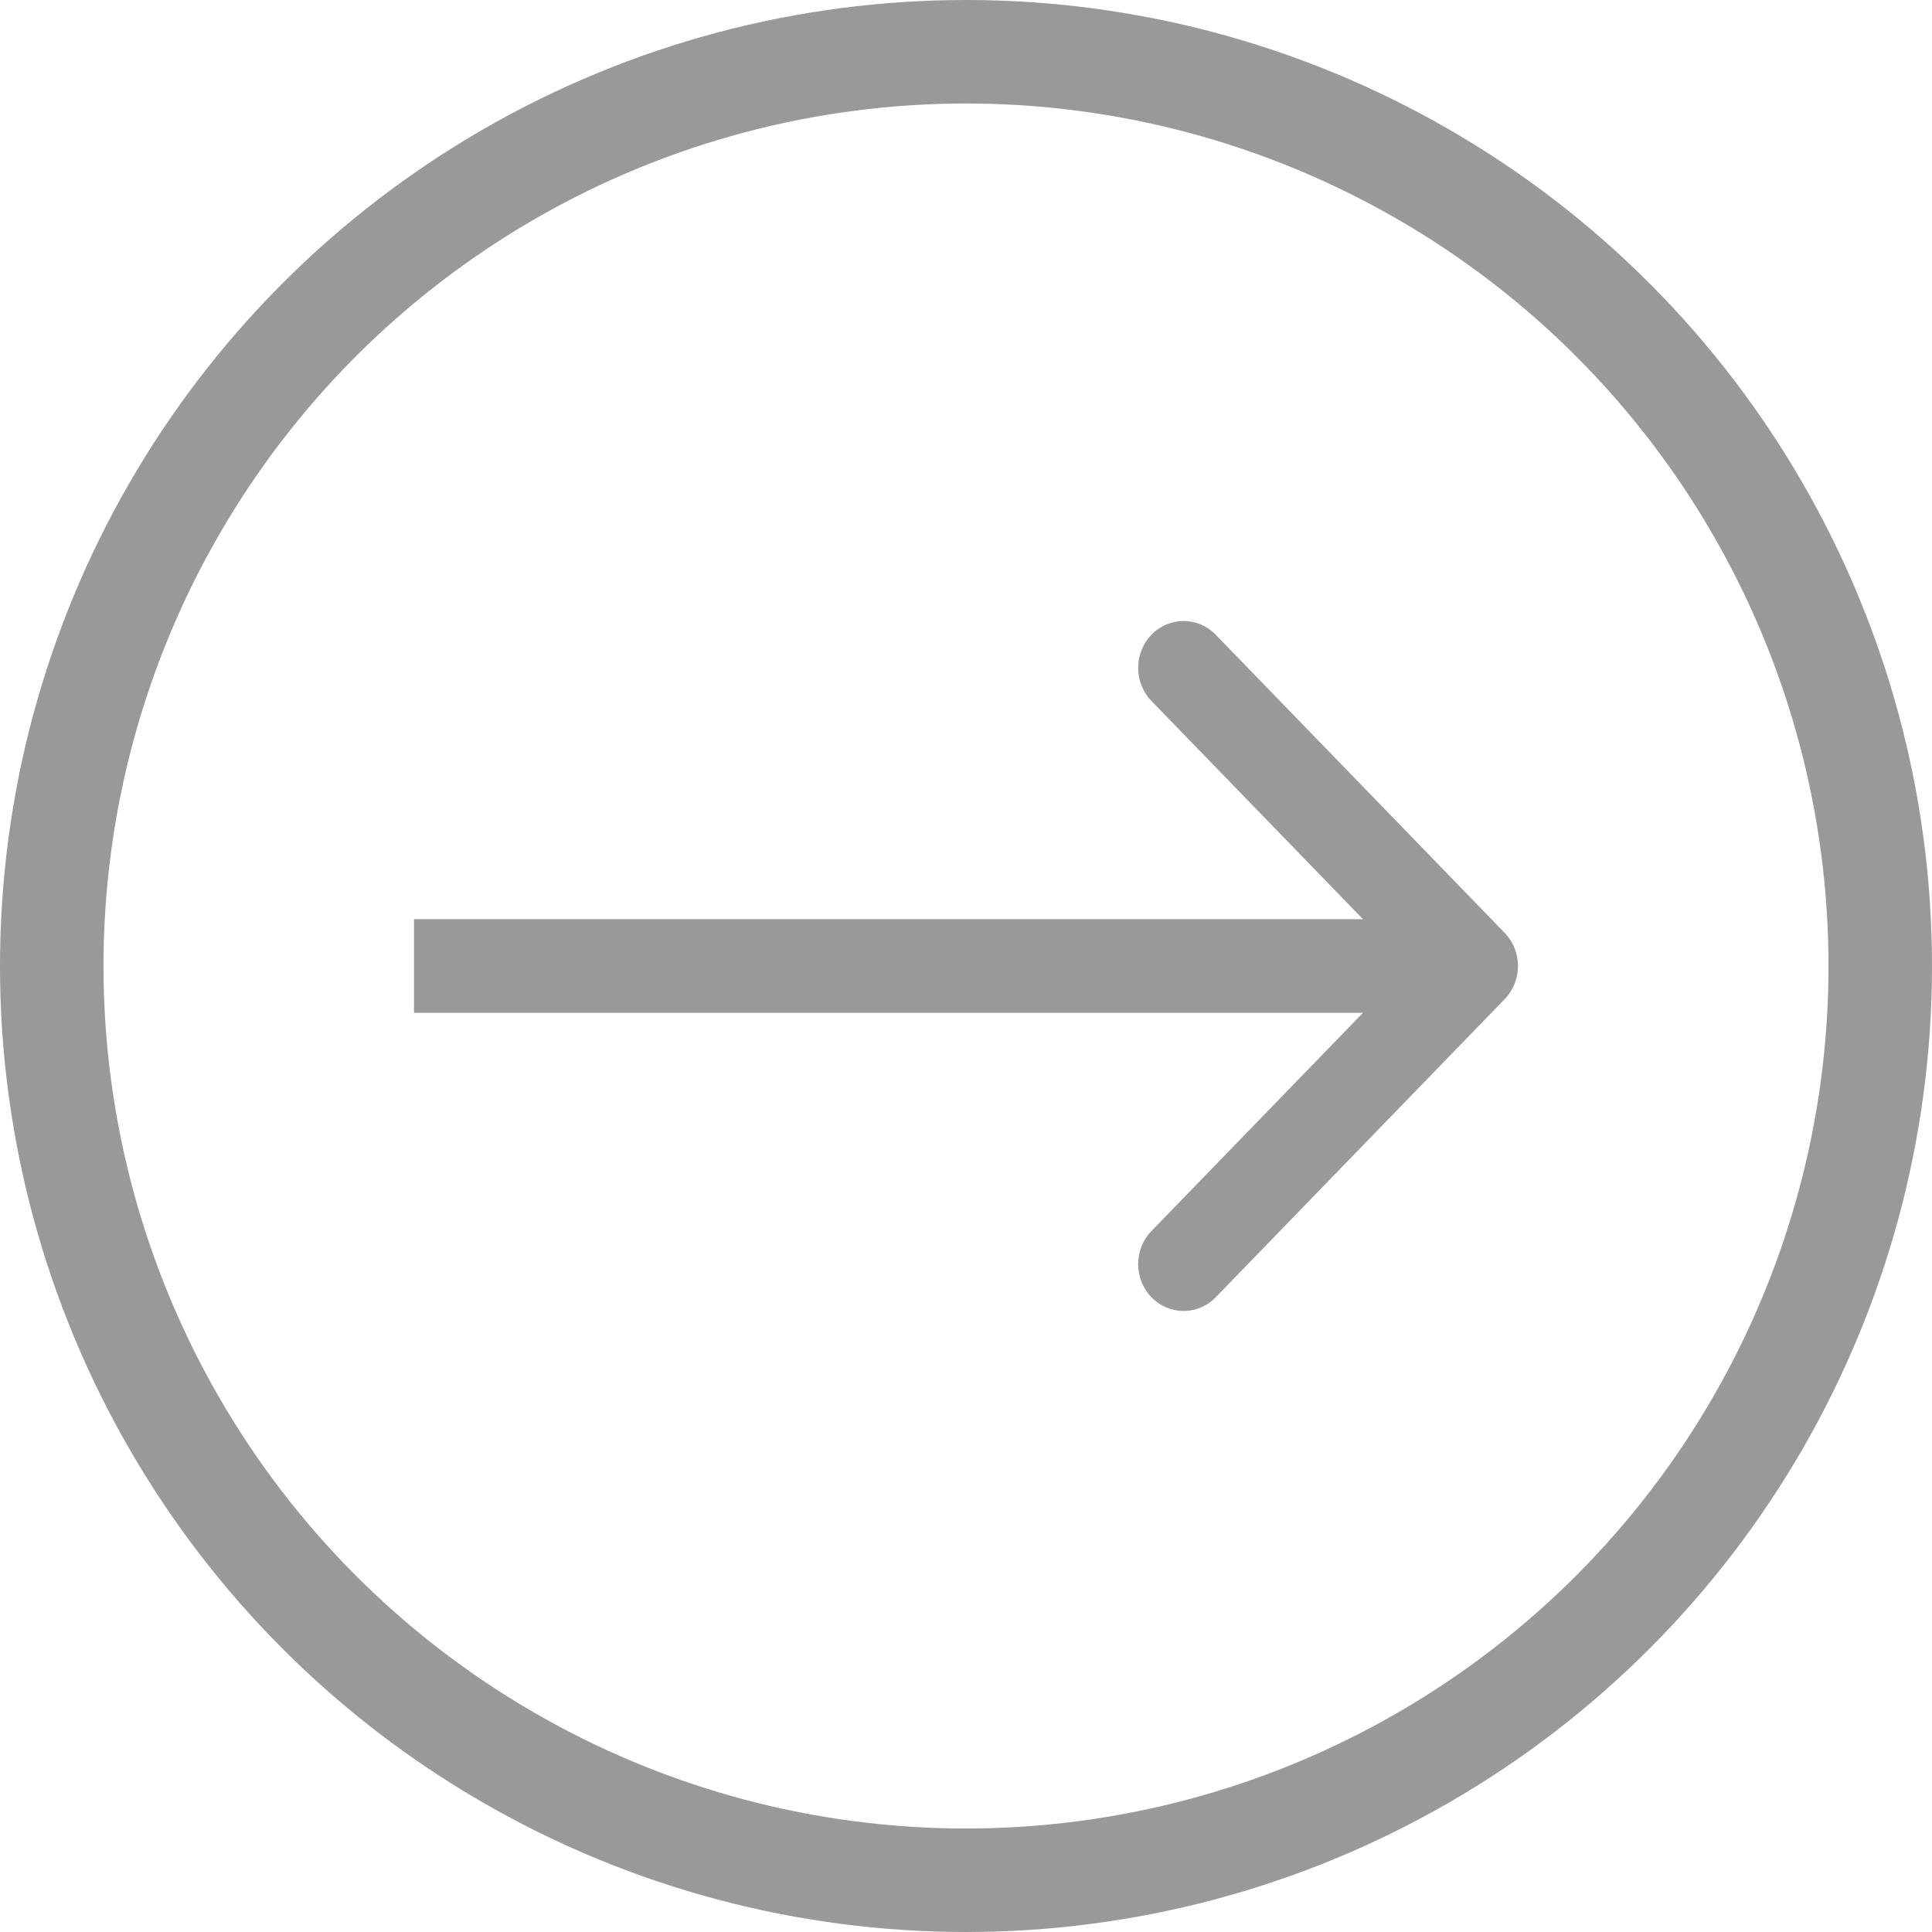
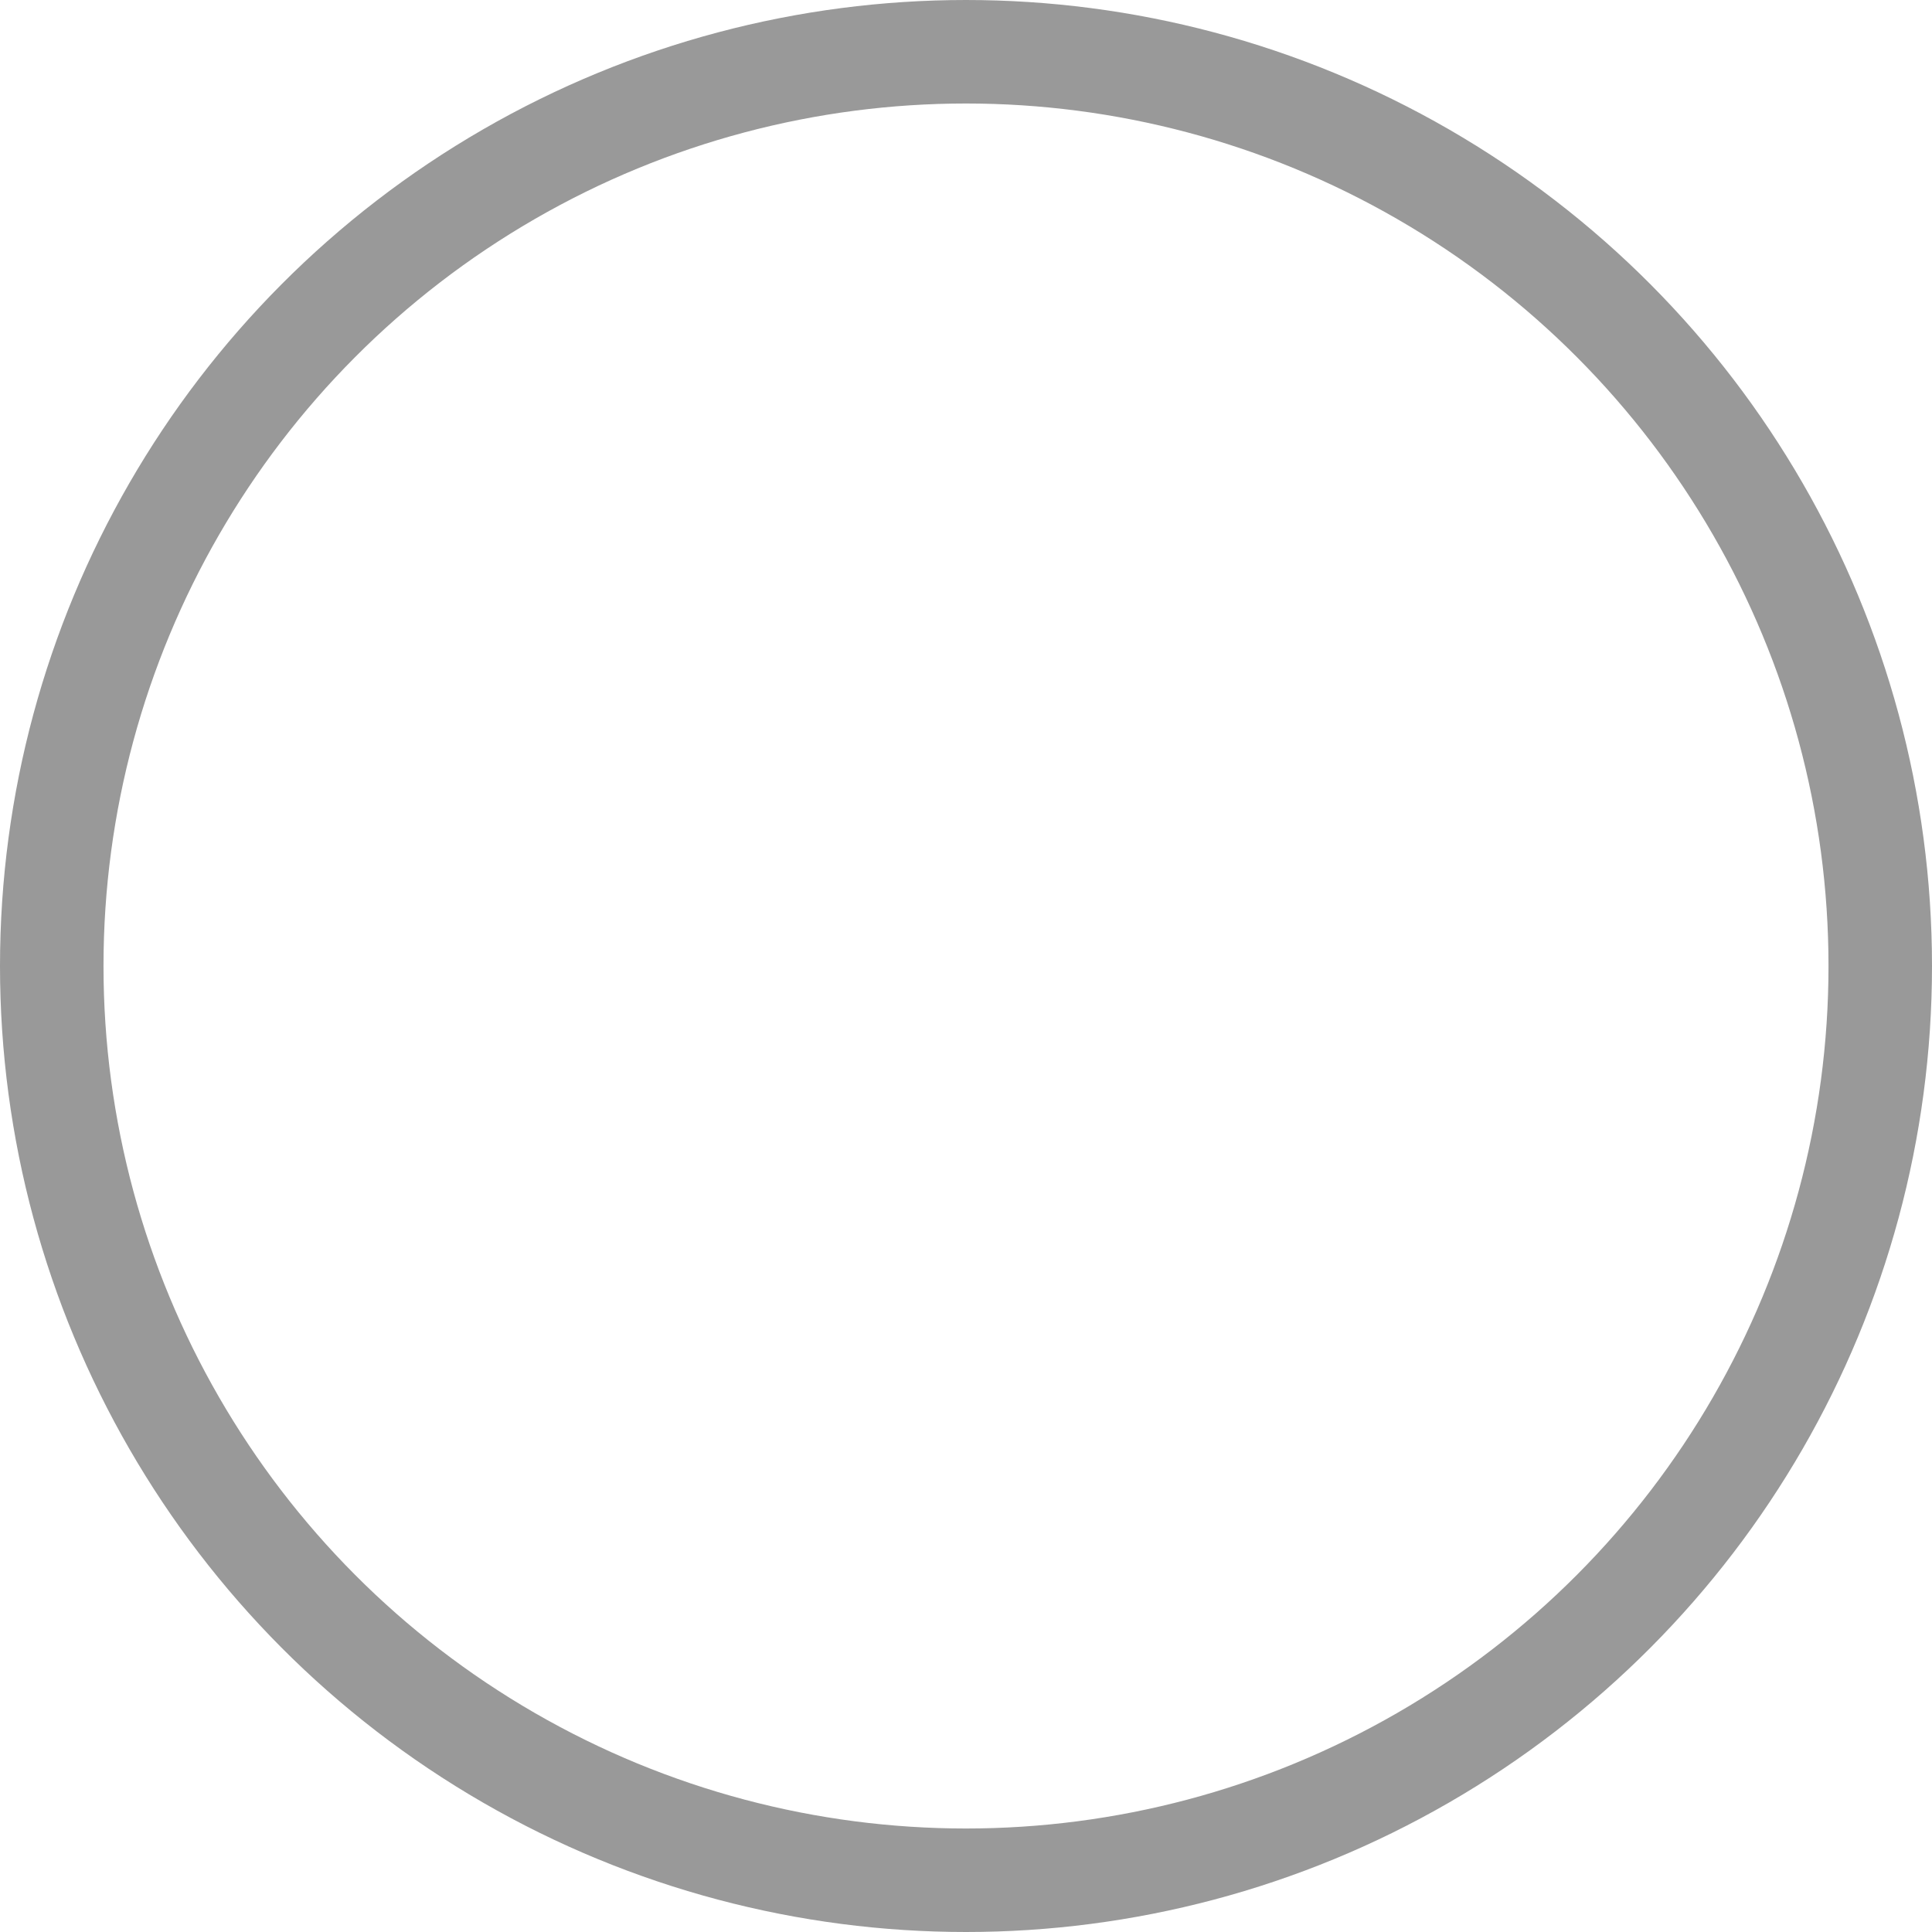
<svg xmlns="http://www.w3.org/2000/svg" width="28" height="28" viewBox="0 0 28 28" fill="none">
-   <path fill-rule="evenodd" clip-rule="evenodd" d="M17.619 9.199L21.807 13.52C22.064 13.785 22.064 14.215 21.807 14.48L17.619 18.801C17.362 19.066 16.945 19.066 16.688 18.801C16.431 18.536 16.431 18.106 16.688 17.841L19.753 14.679H6V13.321H19.753L16.688 10.159C16.431 9.894 16.431 9.464 16.688 9.199C16.945 8.934 17.362 8.934 17.619 9.199Z" fill="#999999" />
  <circle cx="14" cy="14" r="13.25" stroke="#999999" stroke-width="1.5" />
</svg>